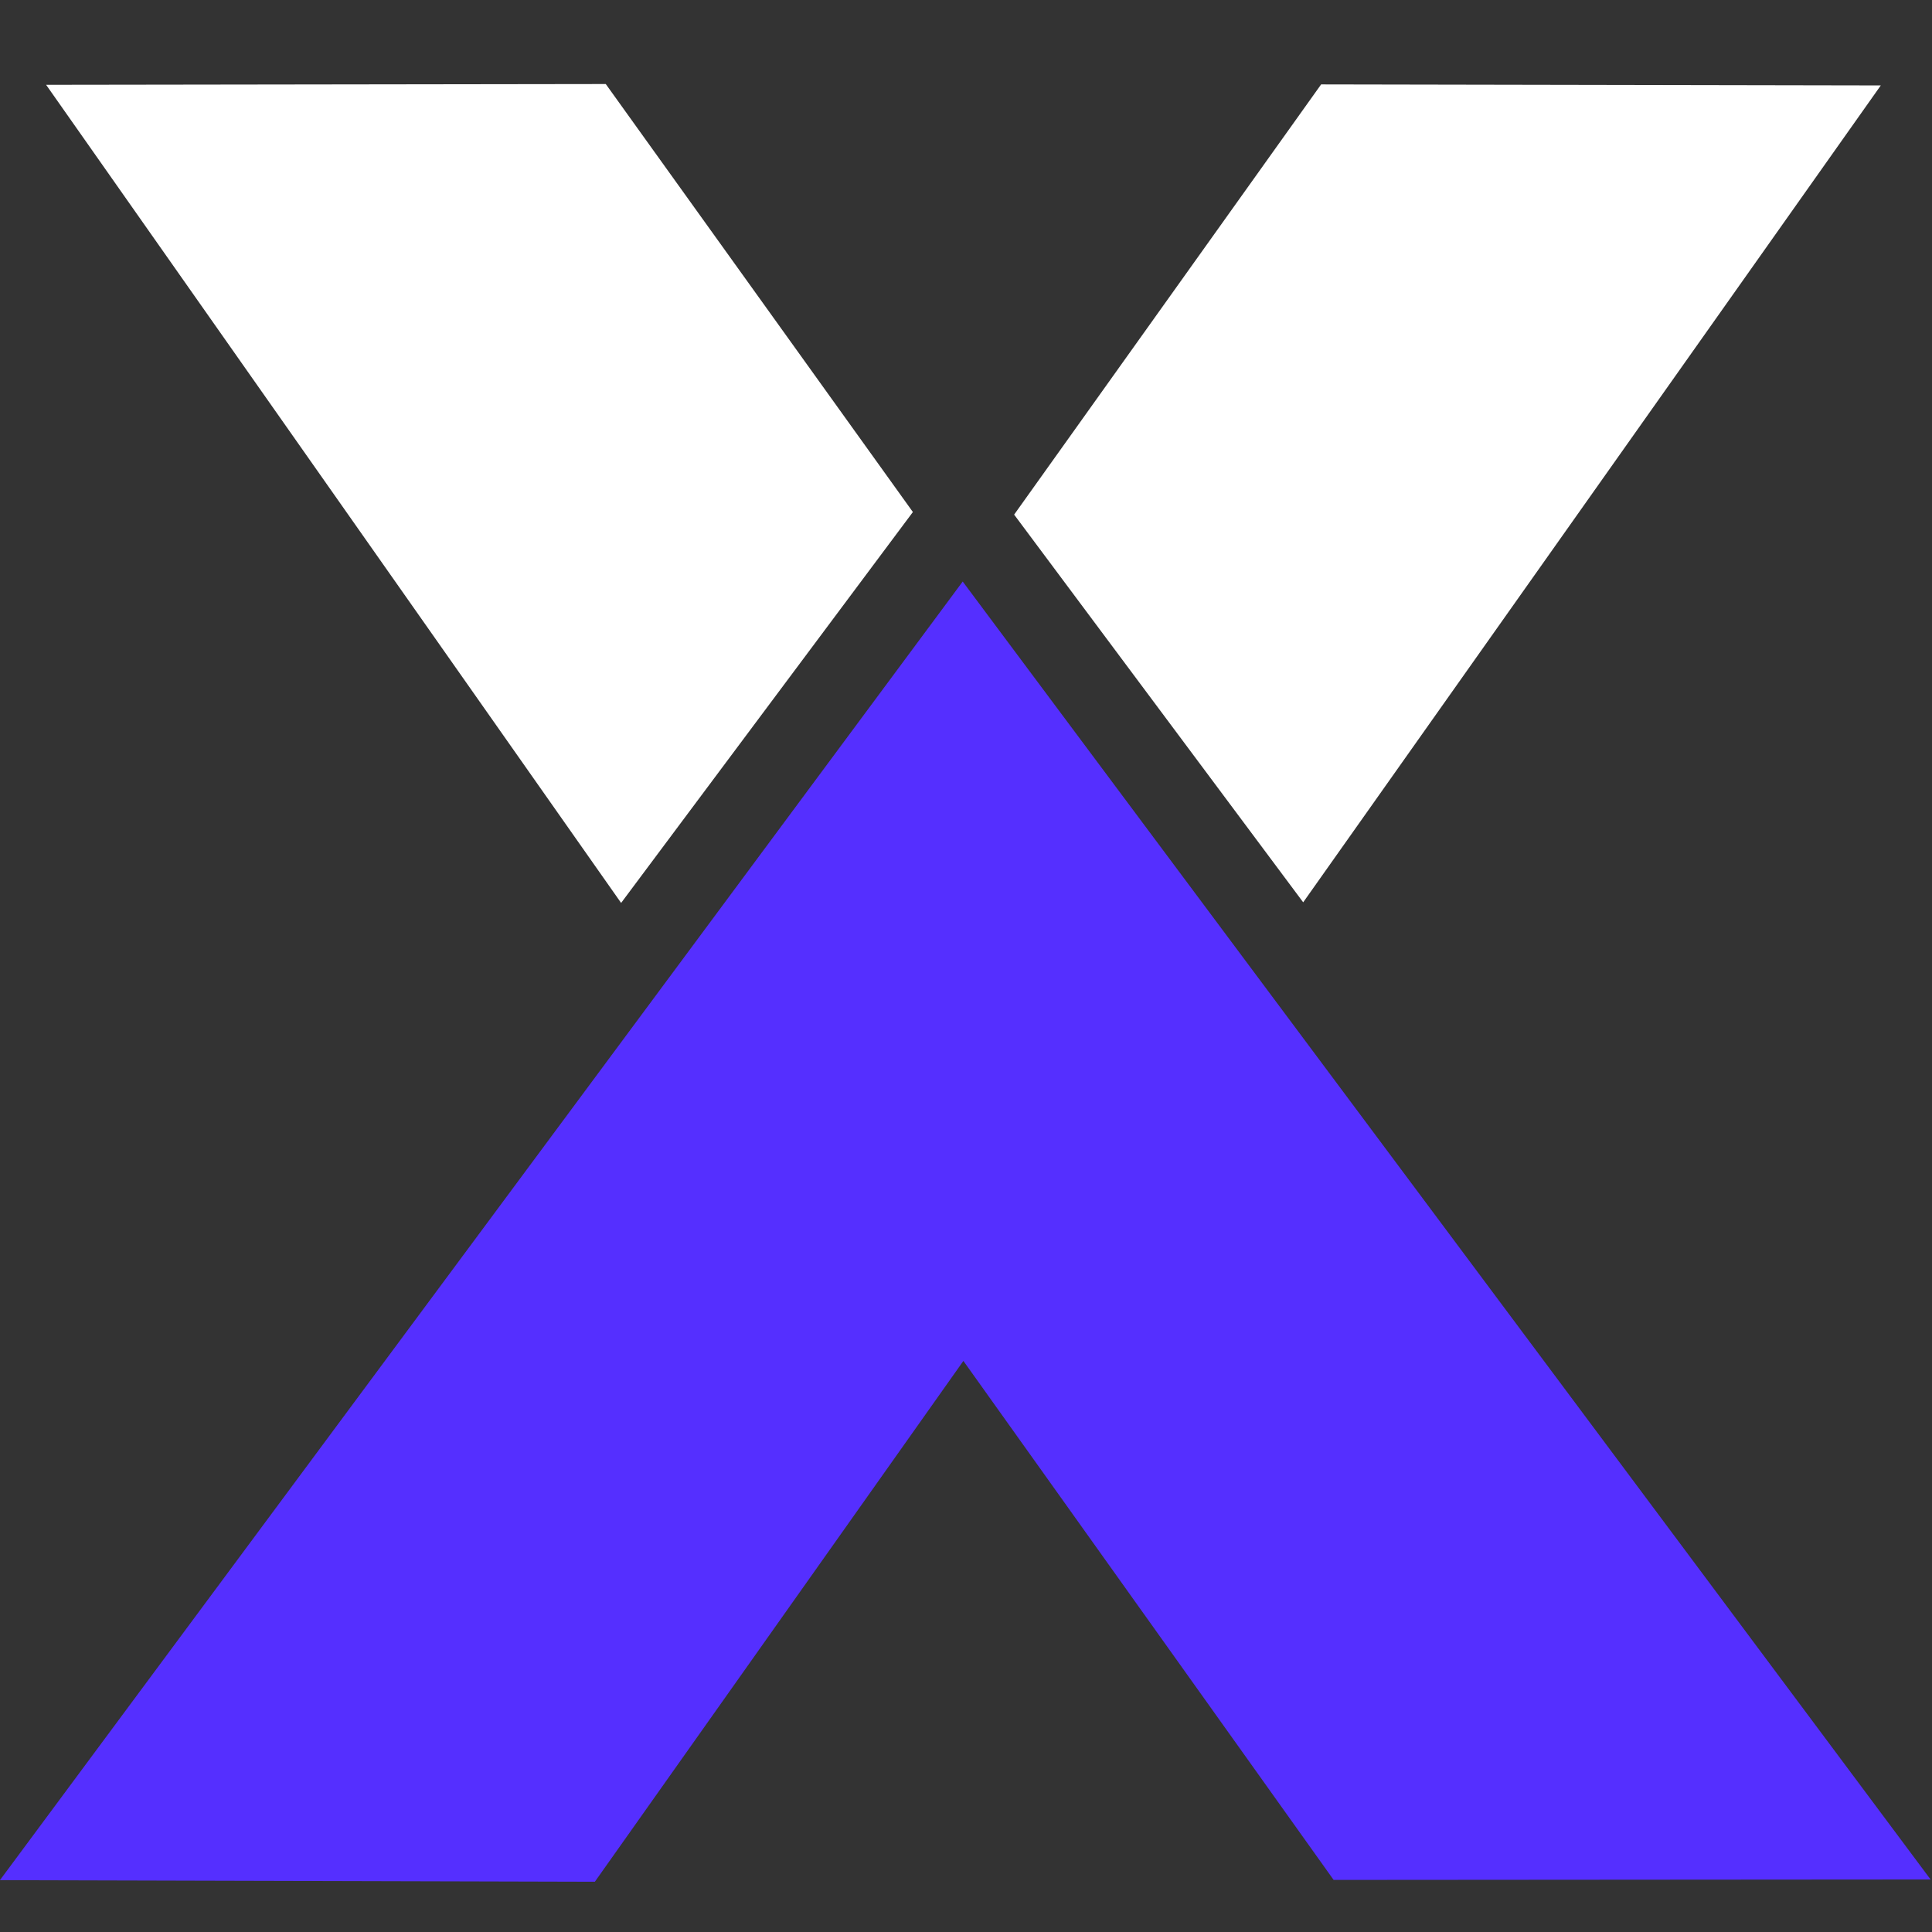
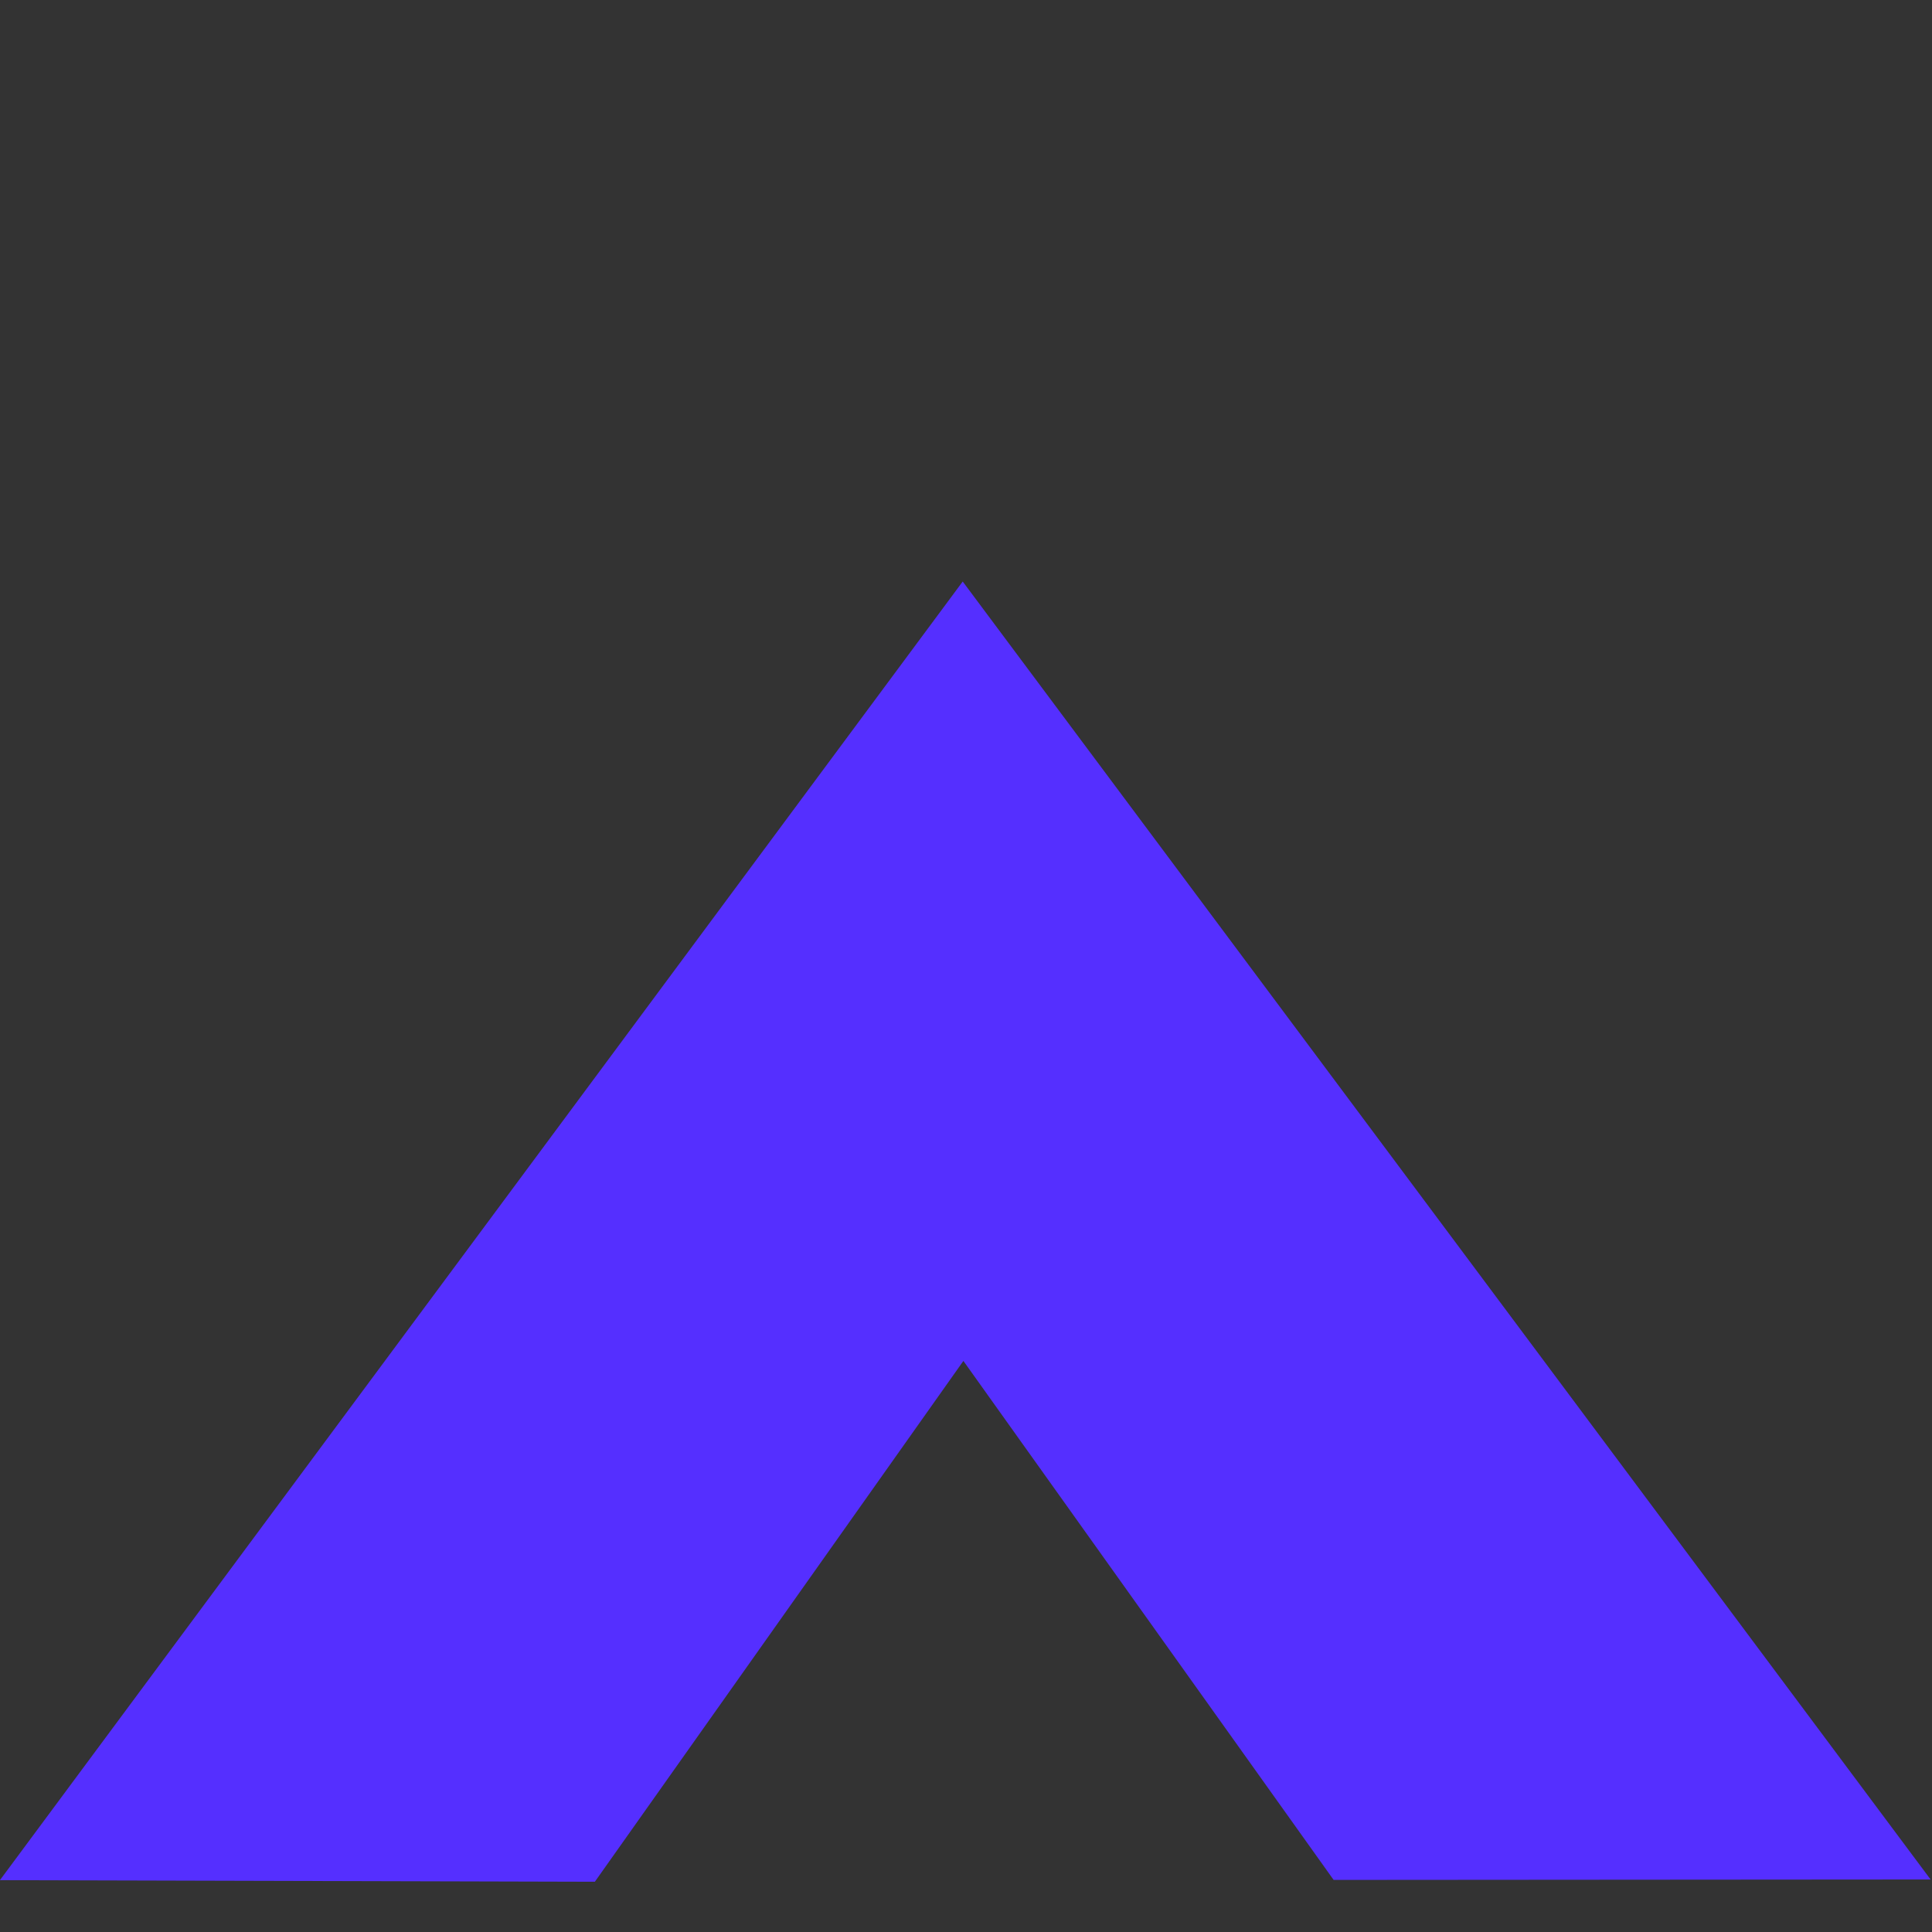
<svg xmlns="http://www.w3.org/2000/svg" version="1.1" id="Layer_1" x="0px" y="0px" width="100%" viewBox="0 0 1024 1024" enable-background="new 0 0 1024 1024">
  <rect x="0" y="0" width="1024" height="1024" fill="#333333" stroke="none" />
-   <path style="stroke: rgb(0, 255, 0); stroke-width: 0px; fill: rgb(255, 255, 255);" d="M 700.223 44.737 L 996.856 45.282 L 690.718 478.244 L 537.514 272.76 L 700.223 44.737 Z" />
-   <path style="stroke: rgb(85, 47, 255); stroke-width: 0px; stroke-linejoin: bevel; stroke-linecap: round; paint-order: fill; fill: rgb(255, 255, 255);" d="M 321.069 44.54 L 24.442 44.952 L 329.205 478.572 L 483.847 271.387 L 321.069 44.54 Z" />
  <path style="fill: rgb(85, 47, 255); stroke: rgba(33, 255, 0, 0.353); stroke-linecap: round; paint-order: stroke markers; stroke-width: 0px;" d="M 510.258 308.219 L -0.044 996.53 L 315.287 997.36 L 510.618 721.314 L 706.853 996.4 L 1023.26 996.17 L 510.258 308.219 Z" />
</svg>